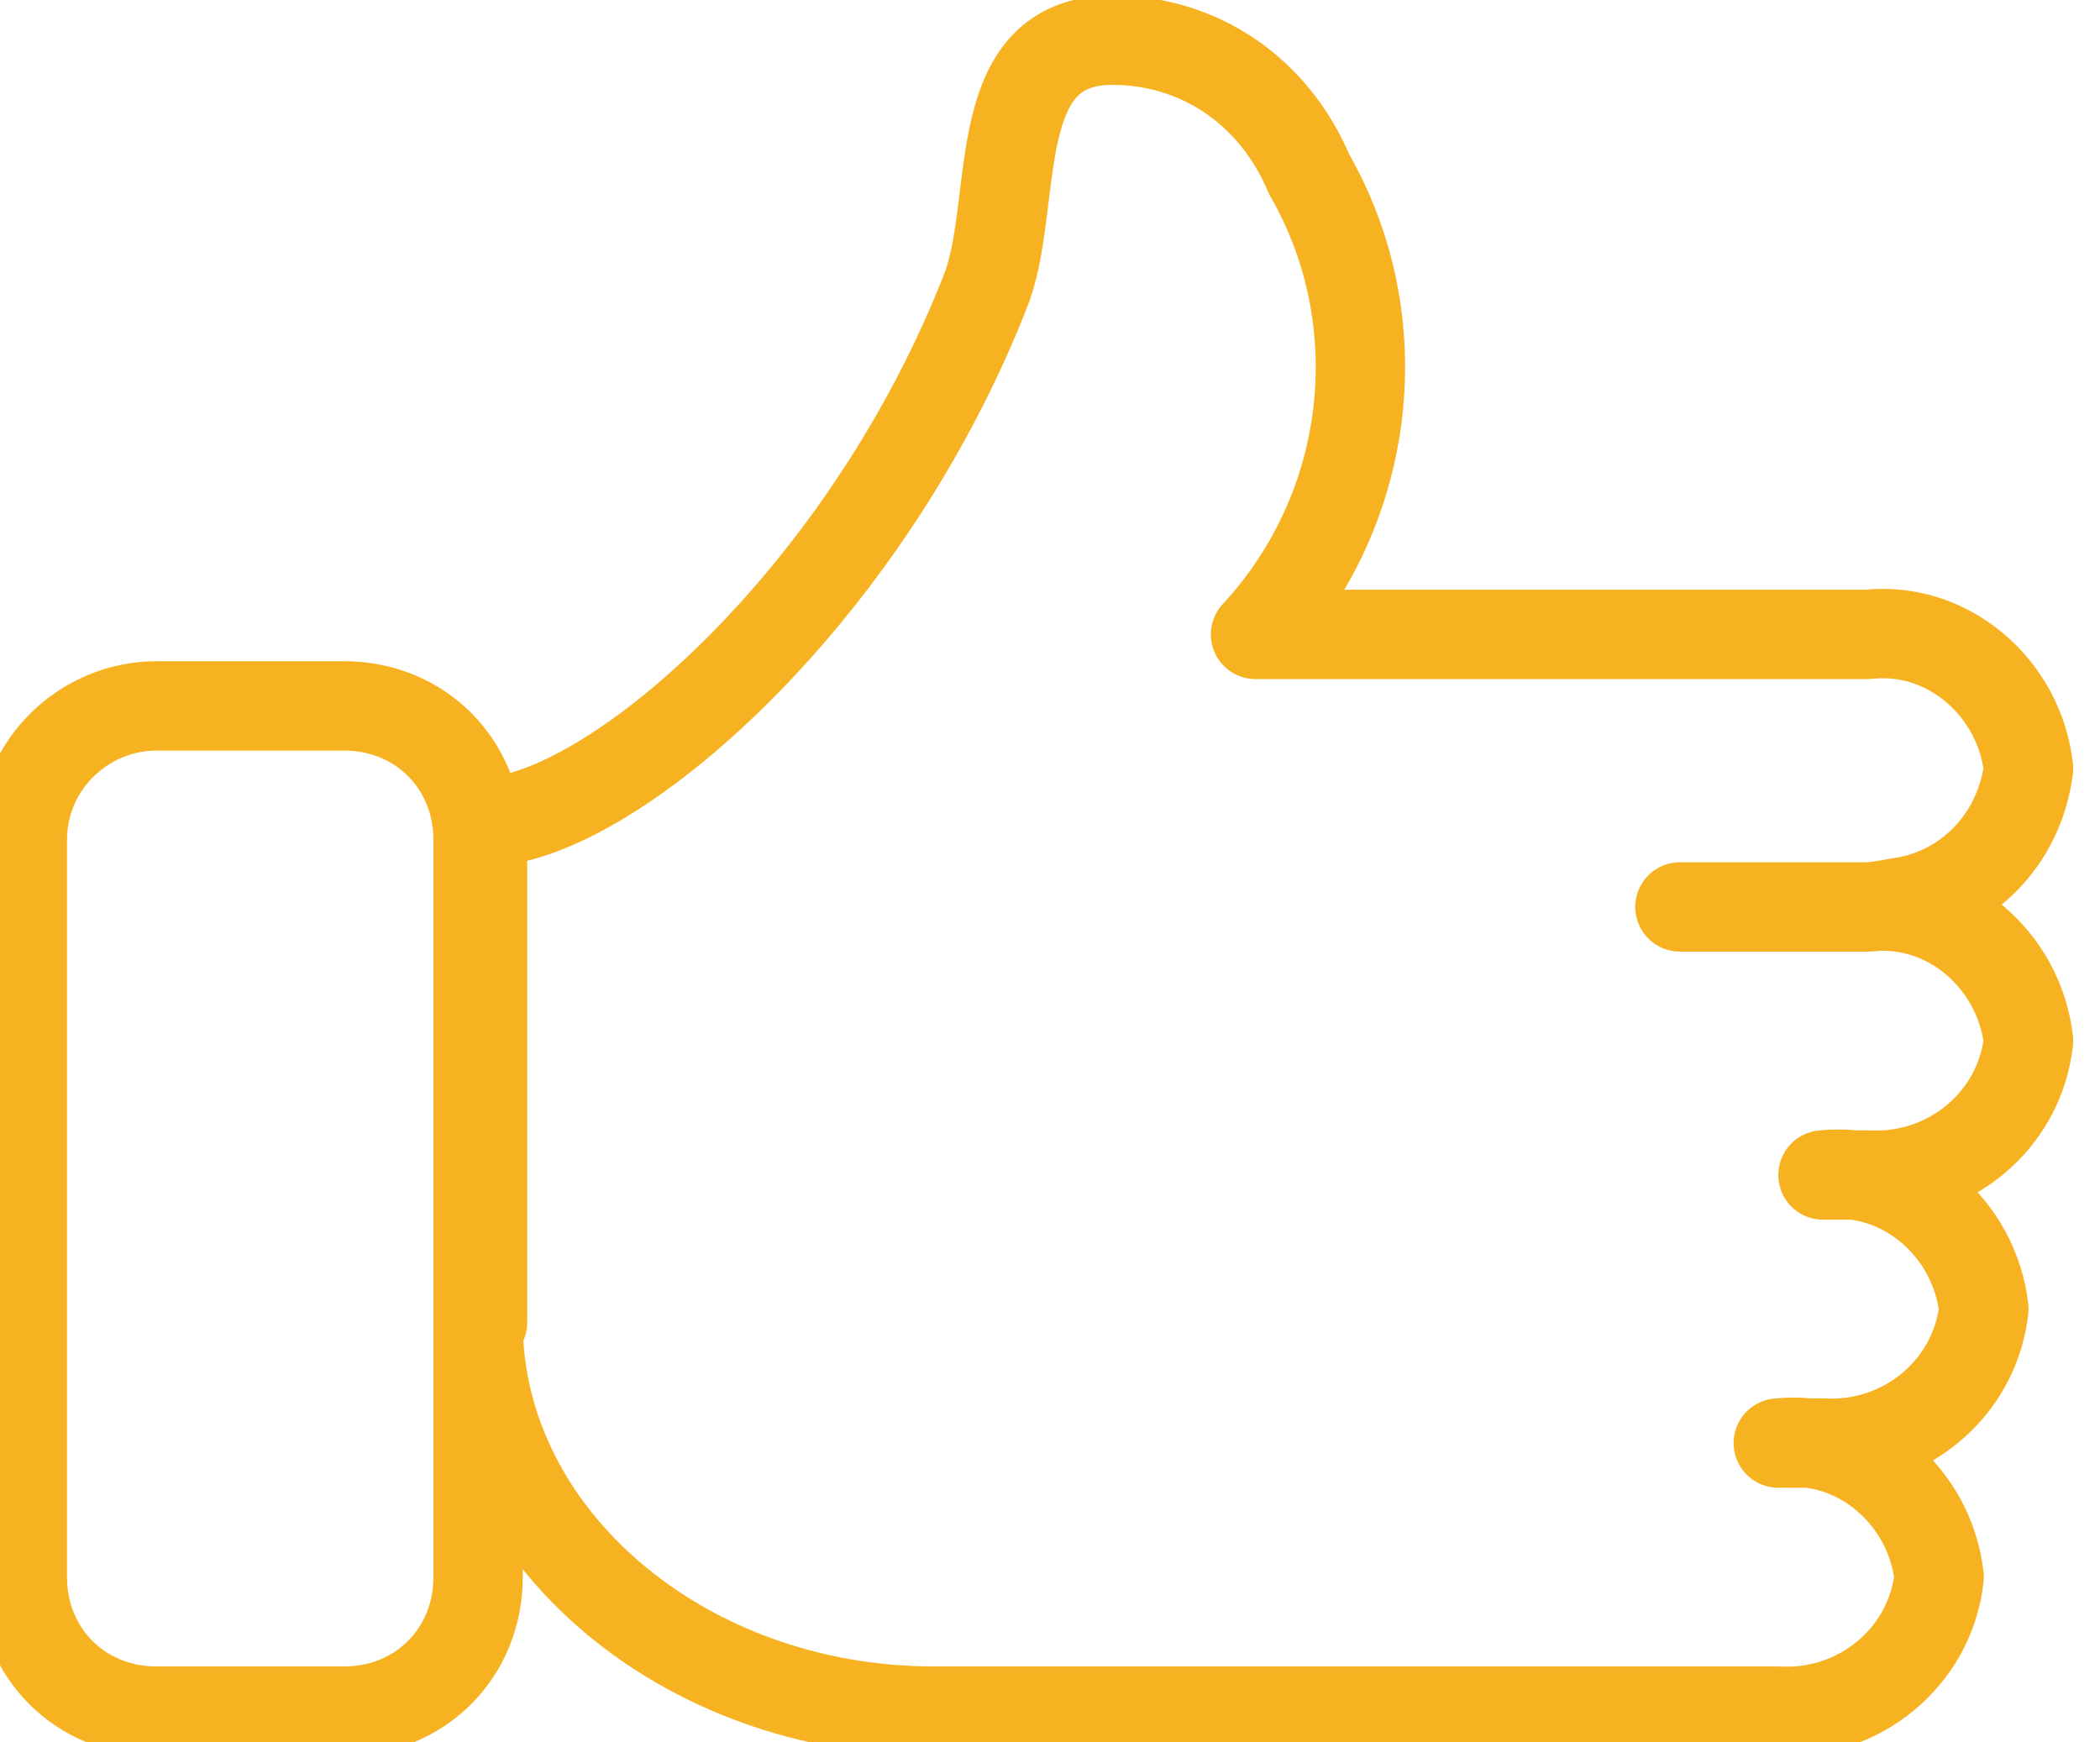
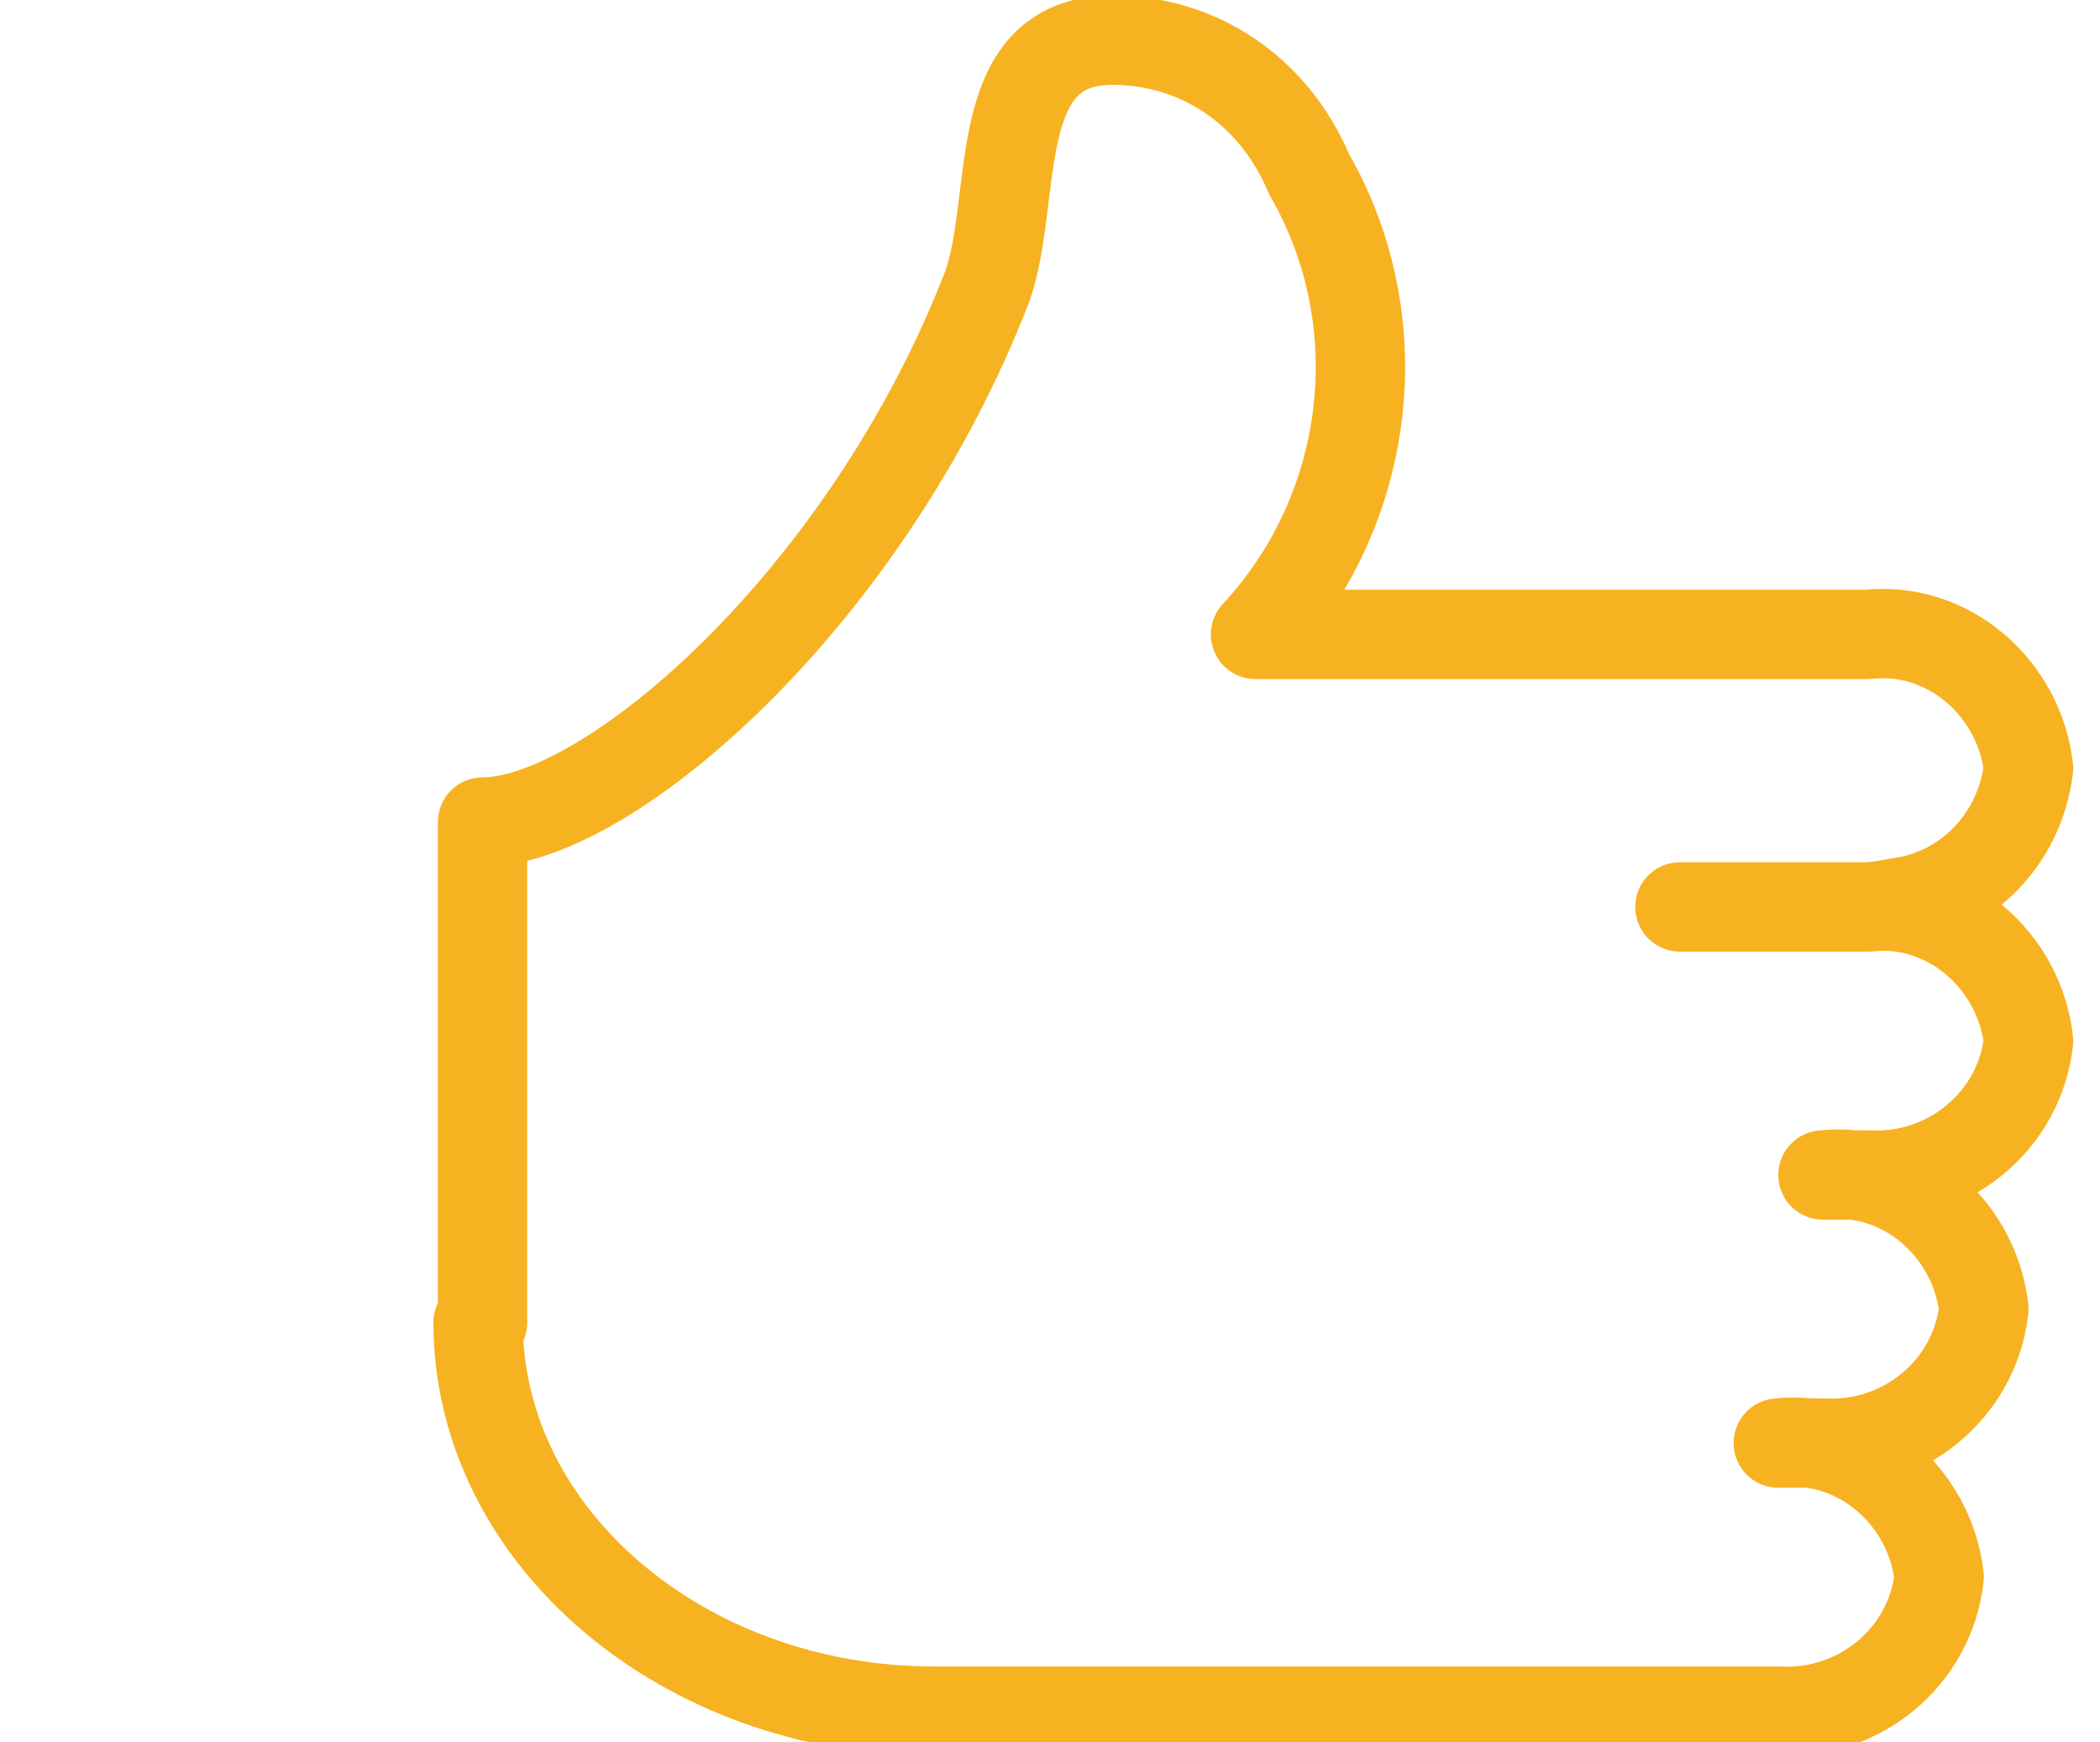
<svg xmlns="http://www.w3.org/2000/svg" xmlns:xlink="http://www.w3.org/1999/xlink" version="1.1" id="Layer_1" x="0px" y="0px" viewBox="0 0 47 39" style="enable-background:new 0 0 47 39;" xml:space="preserve">
  <style type="text/css">
	.st0{clip-path:url(#SVGID_00000153668002394964825640000011771594599032758970_);}
	.st1{fill:none;stroke:#F6B221;stroke-width:2;stroke-linecap:round;stroke-linejoin:round;}
</style>
  <g>
    <defs>
      <rect id="SVGID_1_" width="47" height="39" />
    </defs>
    <clipPath id="SVGID_00000005947812922243313070000005591639648793581718_">
      <use xlink:href="#SVGID_1_" style="overflow:visible;" />
    </clipPath>
    <g id="Group_2354" transform="translate(-0.5 0)" style="clip-path:url(#SVGID_00000005947812922243313070000005591639648793581718_);">
-       <path id="Rectangle_1366" class="st1" d="M4,15.8h4.2c1.7,0,3,1.3,3,3v16.5c0,1.7-1.3,3-3,3H4c-1.7,0-3-1.3-3-3V18.8    C1,17.1,2.4,15.8,4,15.8z" />
      <path id="Path_17685" class="st1" d="M11.2,29.6c0,4.8,4.6,8.7,10.2,8.7h18.9c1.8,0.1,3.4-1.2,3.6-3c-0.2-1.8-1.8-3.2-3.6-3h1    c1.8,0.1,3.4-1.2,3.6-3c-0.2-1.8-1.8-3.2-3.6-3h1c1.8,0.1,3.4-1.2,3.6-3c-0.2-1.8-1.8-3.2-3.6-3c0.1,0-4.3,0-4.2,0h4.2    c0.2,0,0.7-0.1,0.7-0.1c1.5-0.2,2.7-1.4,2.9-3c-0.2-1.8-1.8-3.2-3.6-3H28.6c2.6-2.8,3.1-7,1.2-10.3C29,2,27.3,0.9,25.4,0.9    c-2.8,0-2.1,3.5-2.8,5.5c-2.7,7-8.5,12-11.3,12V29.6z" />
    </g>
  </g>
</svg>